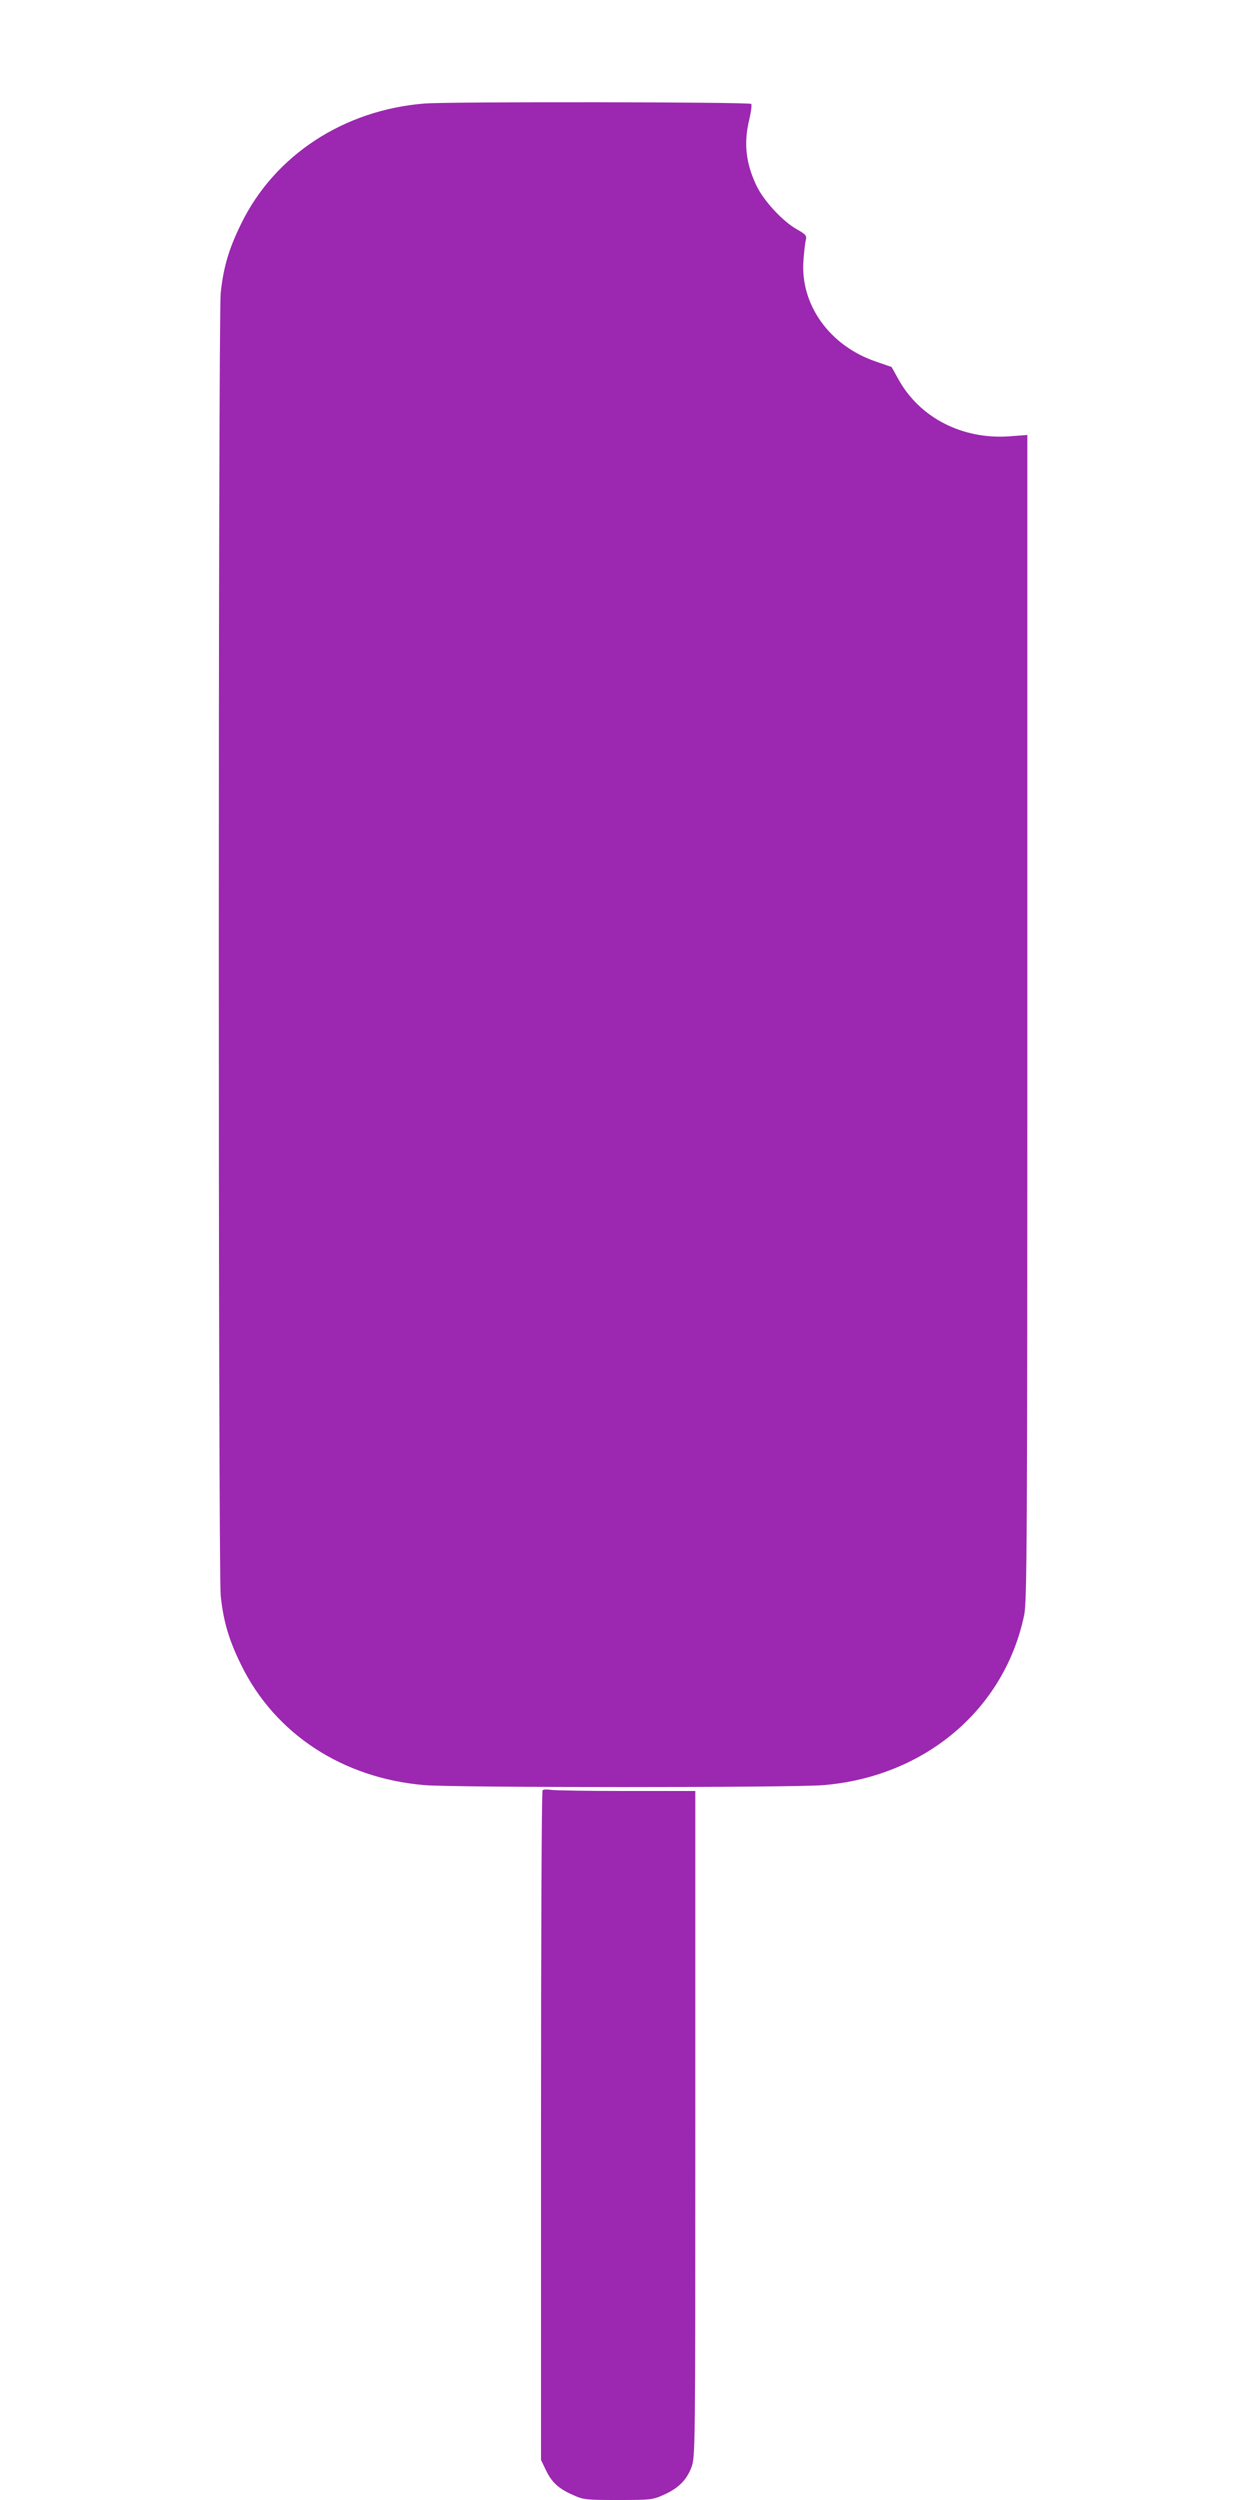
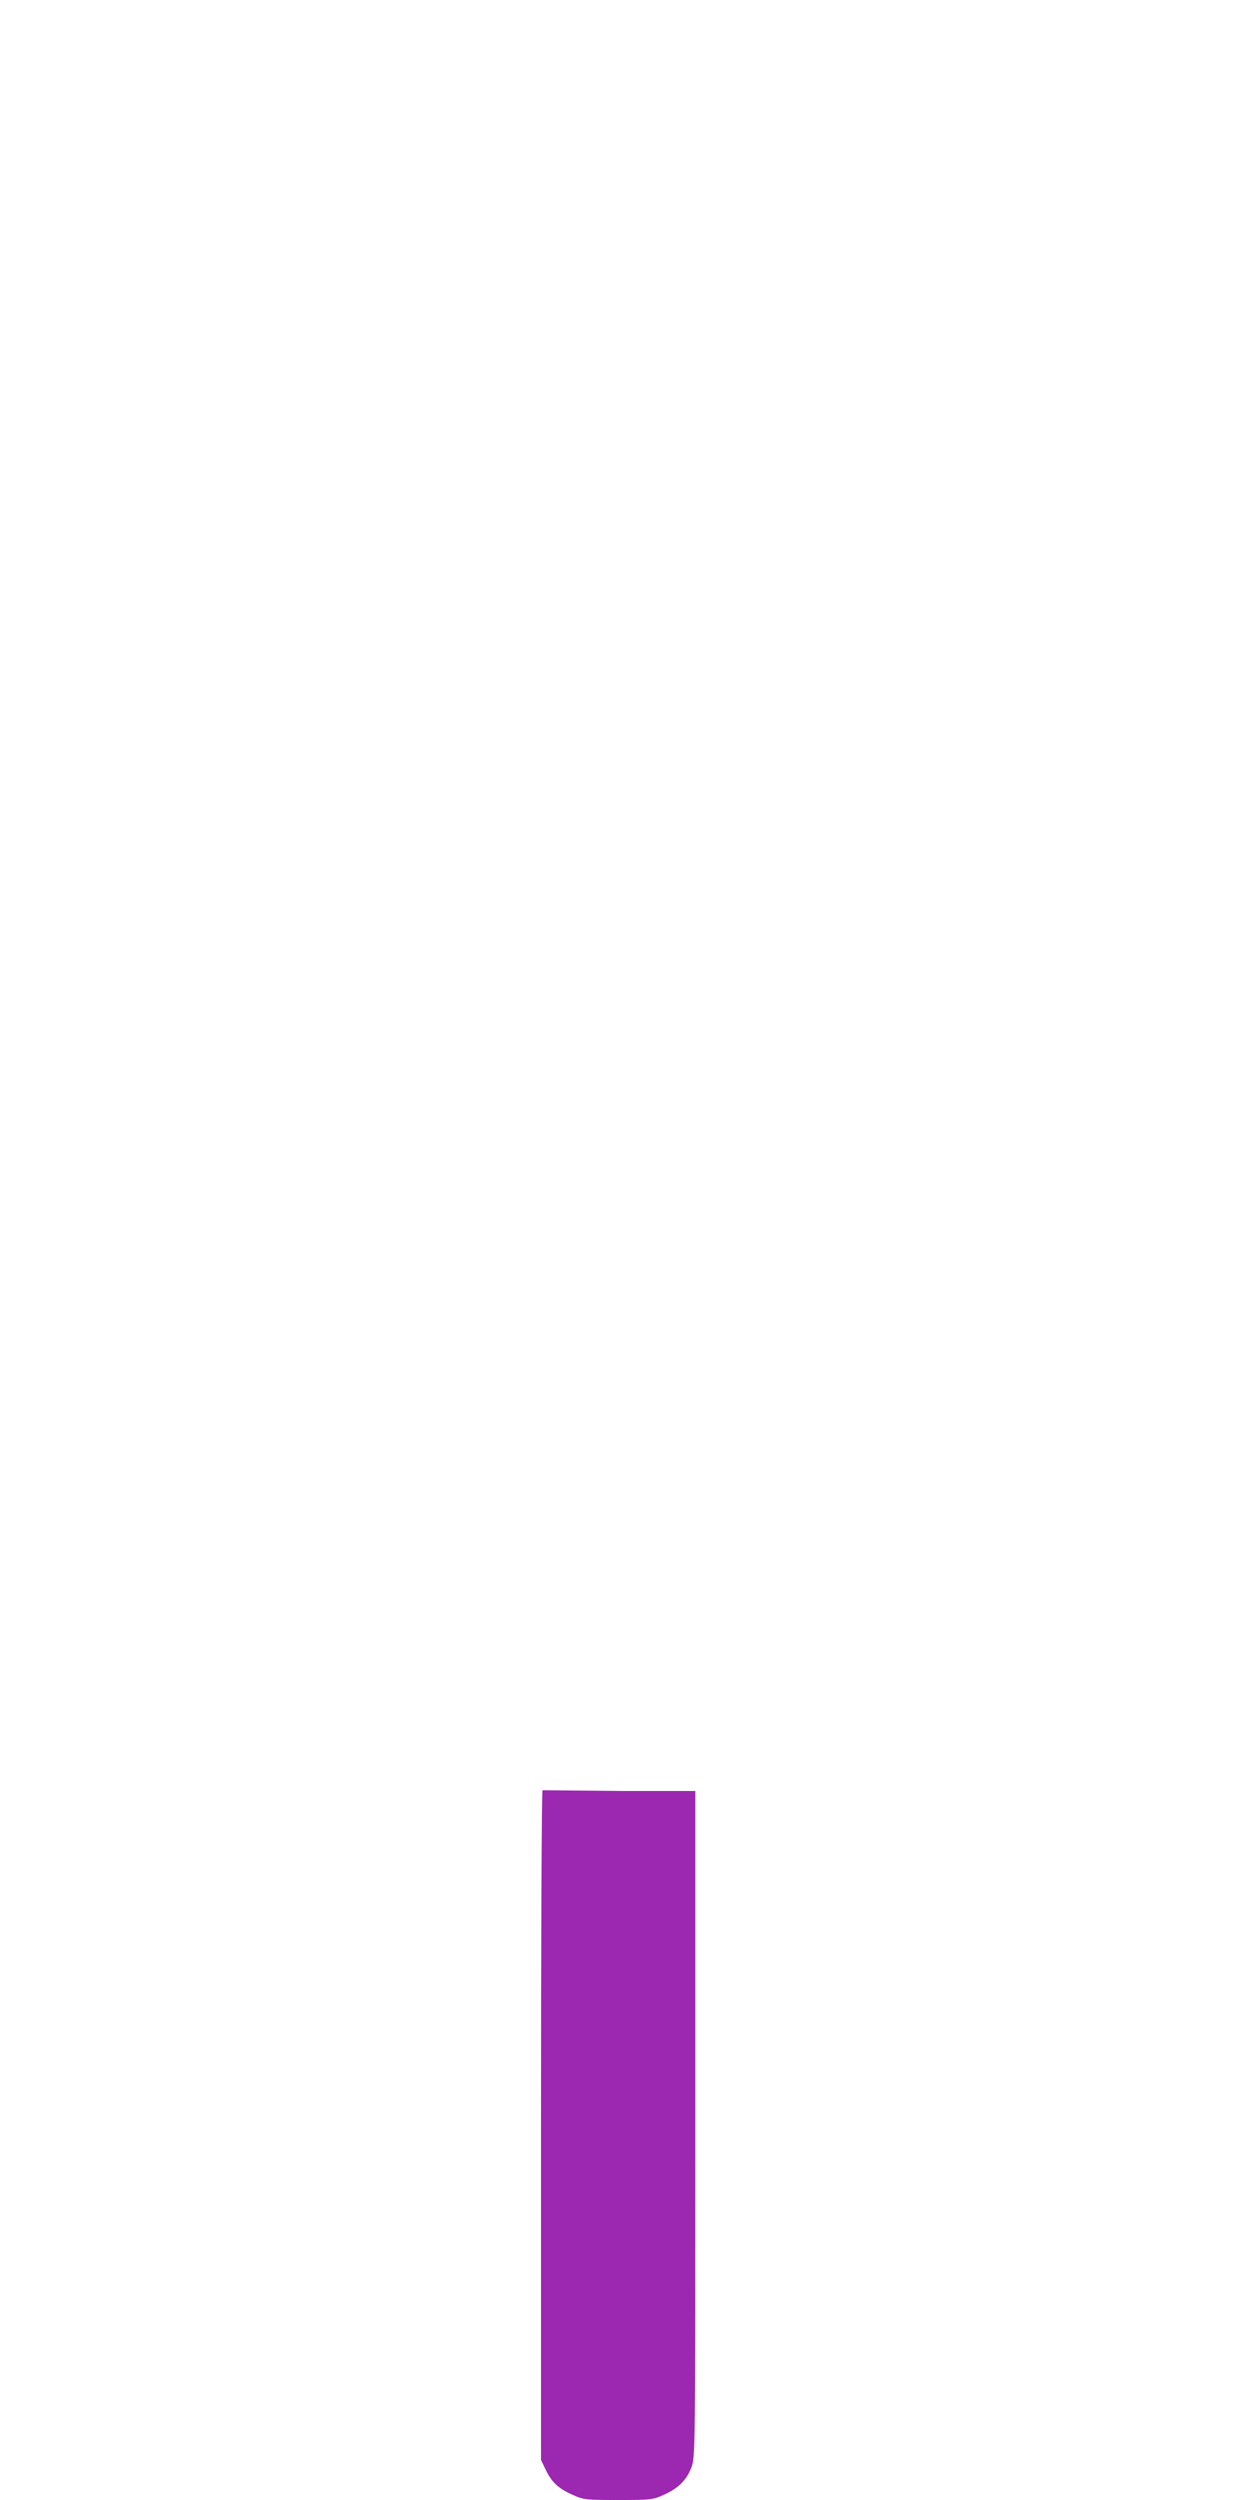
<svg xmlns="http://www.w3.org/2000/svg" version="1.0" width="640pt" height="1280pt" viewBox="0 0 640 1280" preserveAspectRatio="xMidYMid meet">
  <g transform="translate(0,1280) scale(0.1,-0.1)" fill="#9c27b0" stroke="none">
-     <path d="M2174 12270 c-414 -33 -768 -265 -939 -615 -63 -128 -91 -222 -105 -355 -13 -130 -13 -6540 0 -6670 14 -133 42 -227 105 -355 173 -353 520 -580 940 -615 157 -13 1883 -13 2040 0 521 43 929 389 1029 872 14 70 16 372 16 3059 l0 2982 -92 -7 c-241 -17 -459 95 -568 292 l-35 63 -81 28 c-238 81 -389 294 -370 521 3 41 8 87 12 101 5 23 0 29 -48 56 -72 41 -170 147 -206 225 -54 114 -65 218 -35 339 9 38 13 72 9 77 -10 10 -1546 12 -1672 2z" />
-     <path d="M2778 3634 c-5 -4 -8 -777 -8 -1718 l0 -1711 24 -50 c30 -64 66 -97 139 -129 55 -25 67 -26 232 -26 165 0 177 1 232 26 75 33 118 75 143 141 20 53 20 79 20 1758 l0 1705 -352 0 c-194 0 -369 3 -388 6 -19 3 -38 2 -42 -2z" />
+     <path d="M2778 3634 c-5 -4 -8 -777 -8 -1718 l0 -1711 24 -50 c30 -64 66 -97 139 -129 55 -25 67 -26 232 -26 165 0 177 1 232 26 75 33 118 75 143 141 20 53 20 79 20 1758 l0 1705 -352 0 z" />
  </g>
</svg>